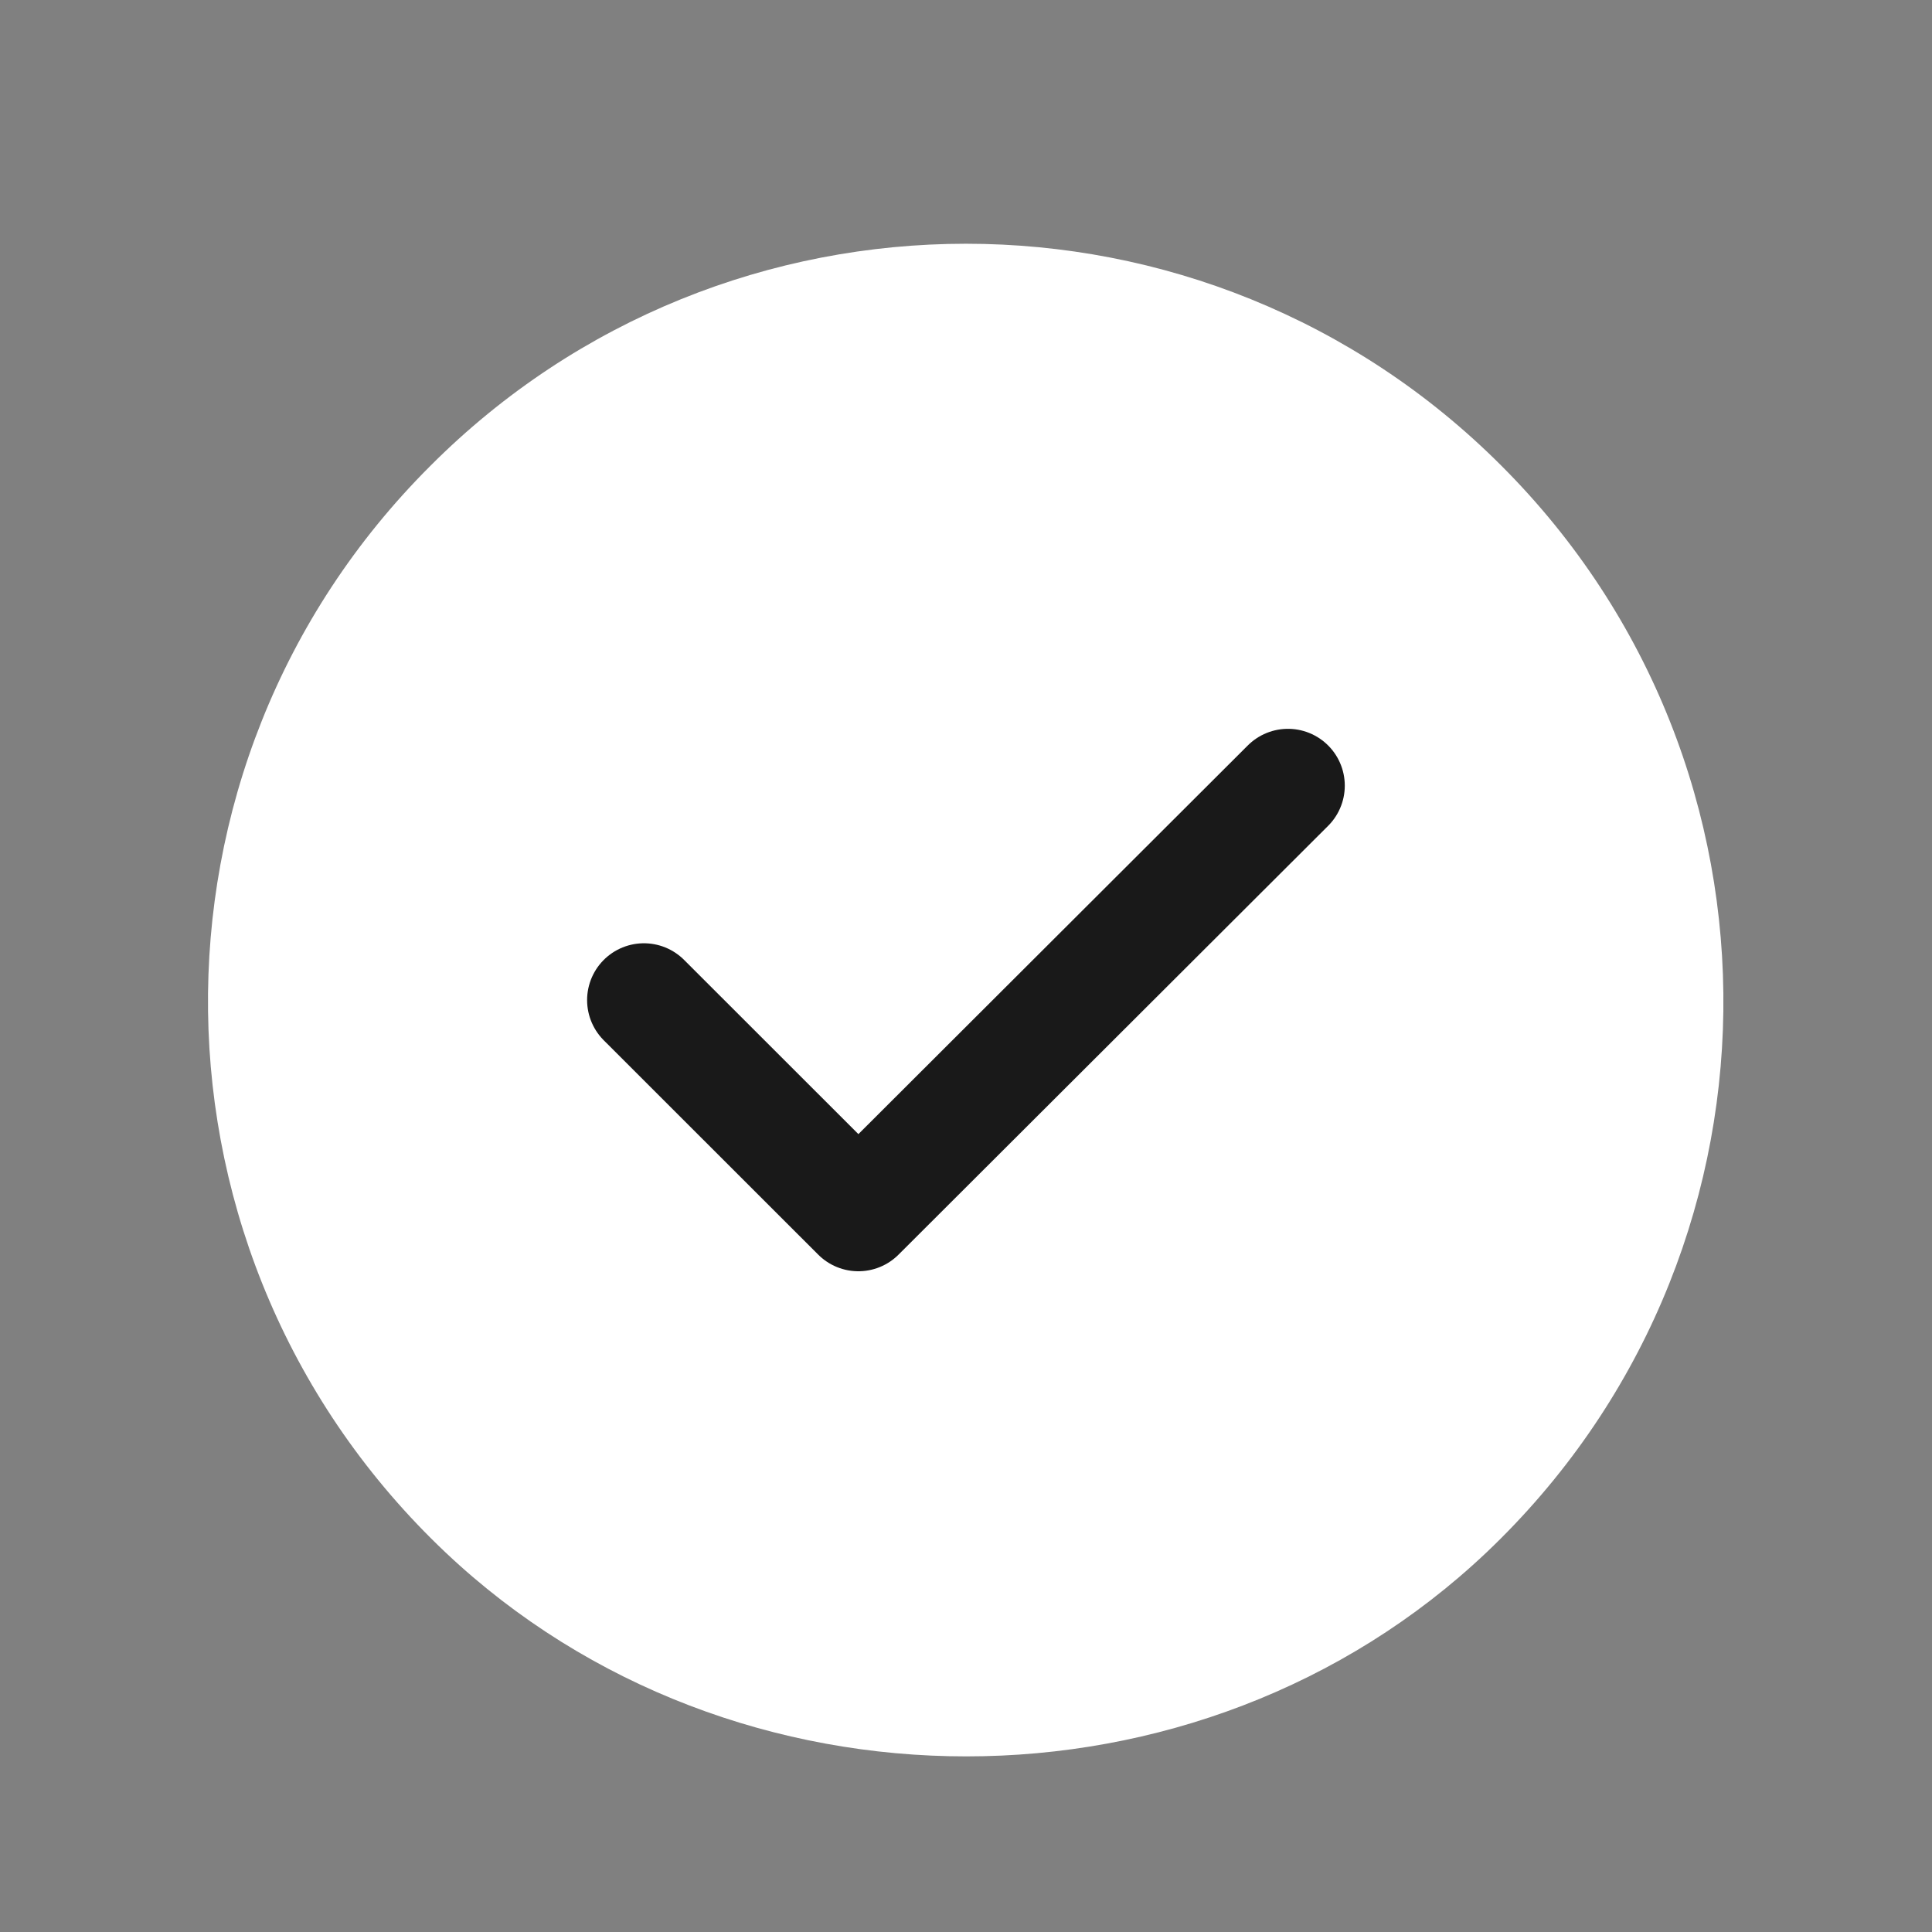
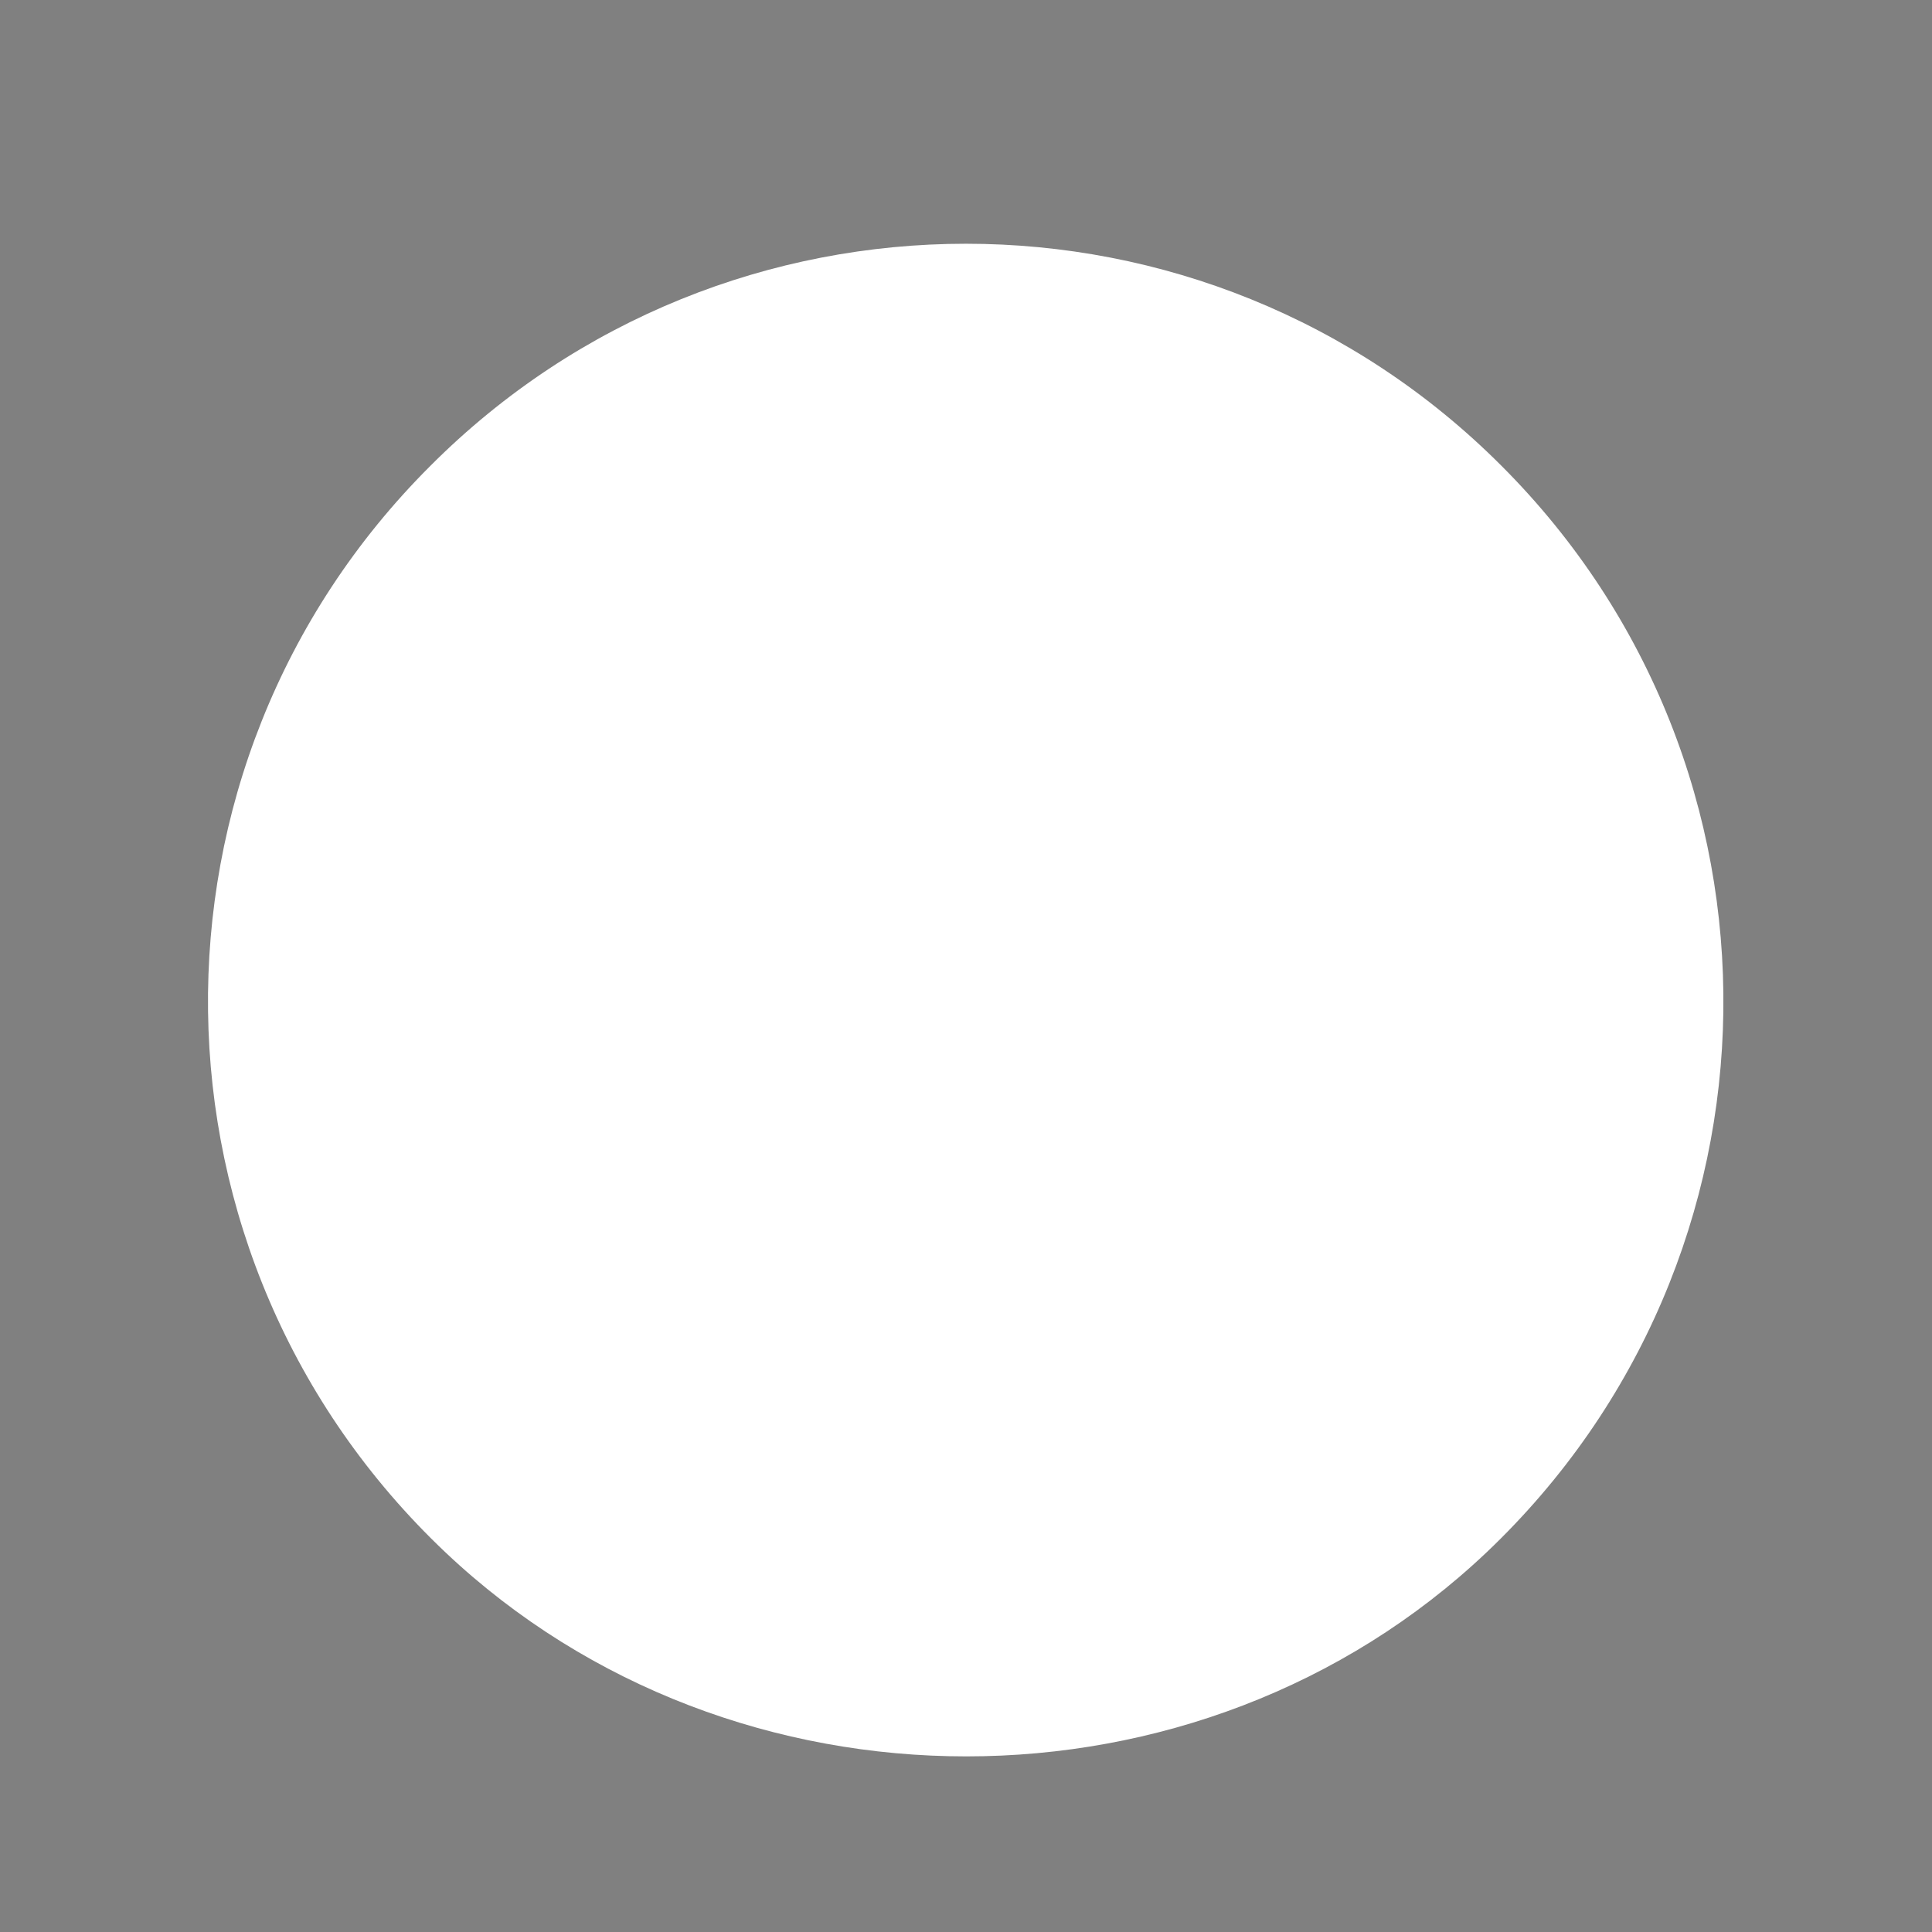
<svg xmlns="http://www.w3.org/2000/svg" width="17" height="17" viewBox="0 0 17 17" fill="none">
  <rect x="0" y="0" width="17" height="17" fill="#808080" stroke="none" />
  <path d="M13.213 4.1C15.86 6.747 15.813 11.067 13.08 13.66C10.553 16.053 6.453 16.053 3.92 13.66C1.18 11.067 1.133 6.747 3.786 4.1C6.386 1.493 10.613 1.493 13.213 4.1Z" fill="white" />
-   <path d="M5.666 8.8L7.553 10.686L11.333 6.913" stroke="#191919" stroke-linecap="round" stroke-linejoin="round" />
</svg>